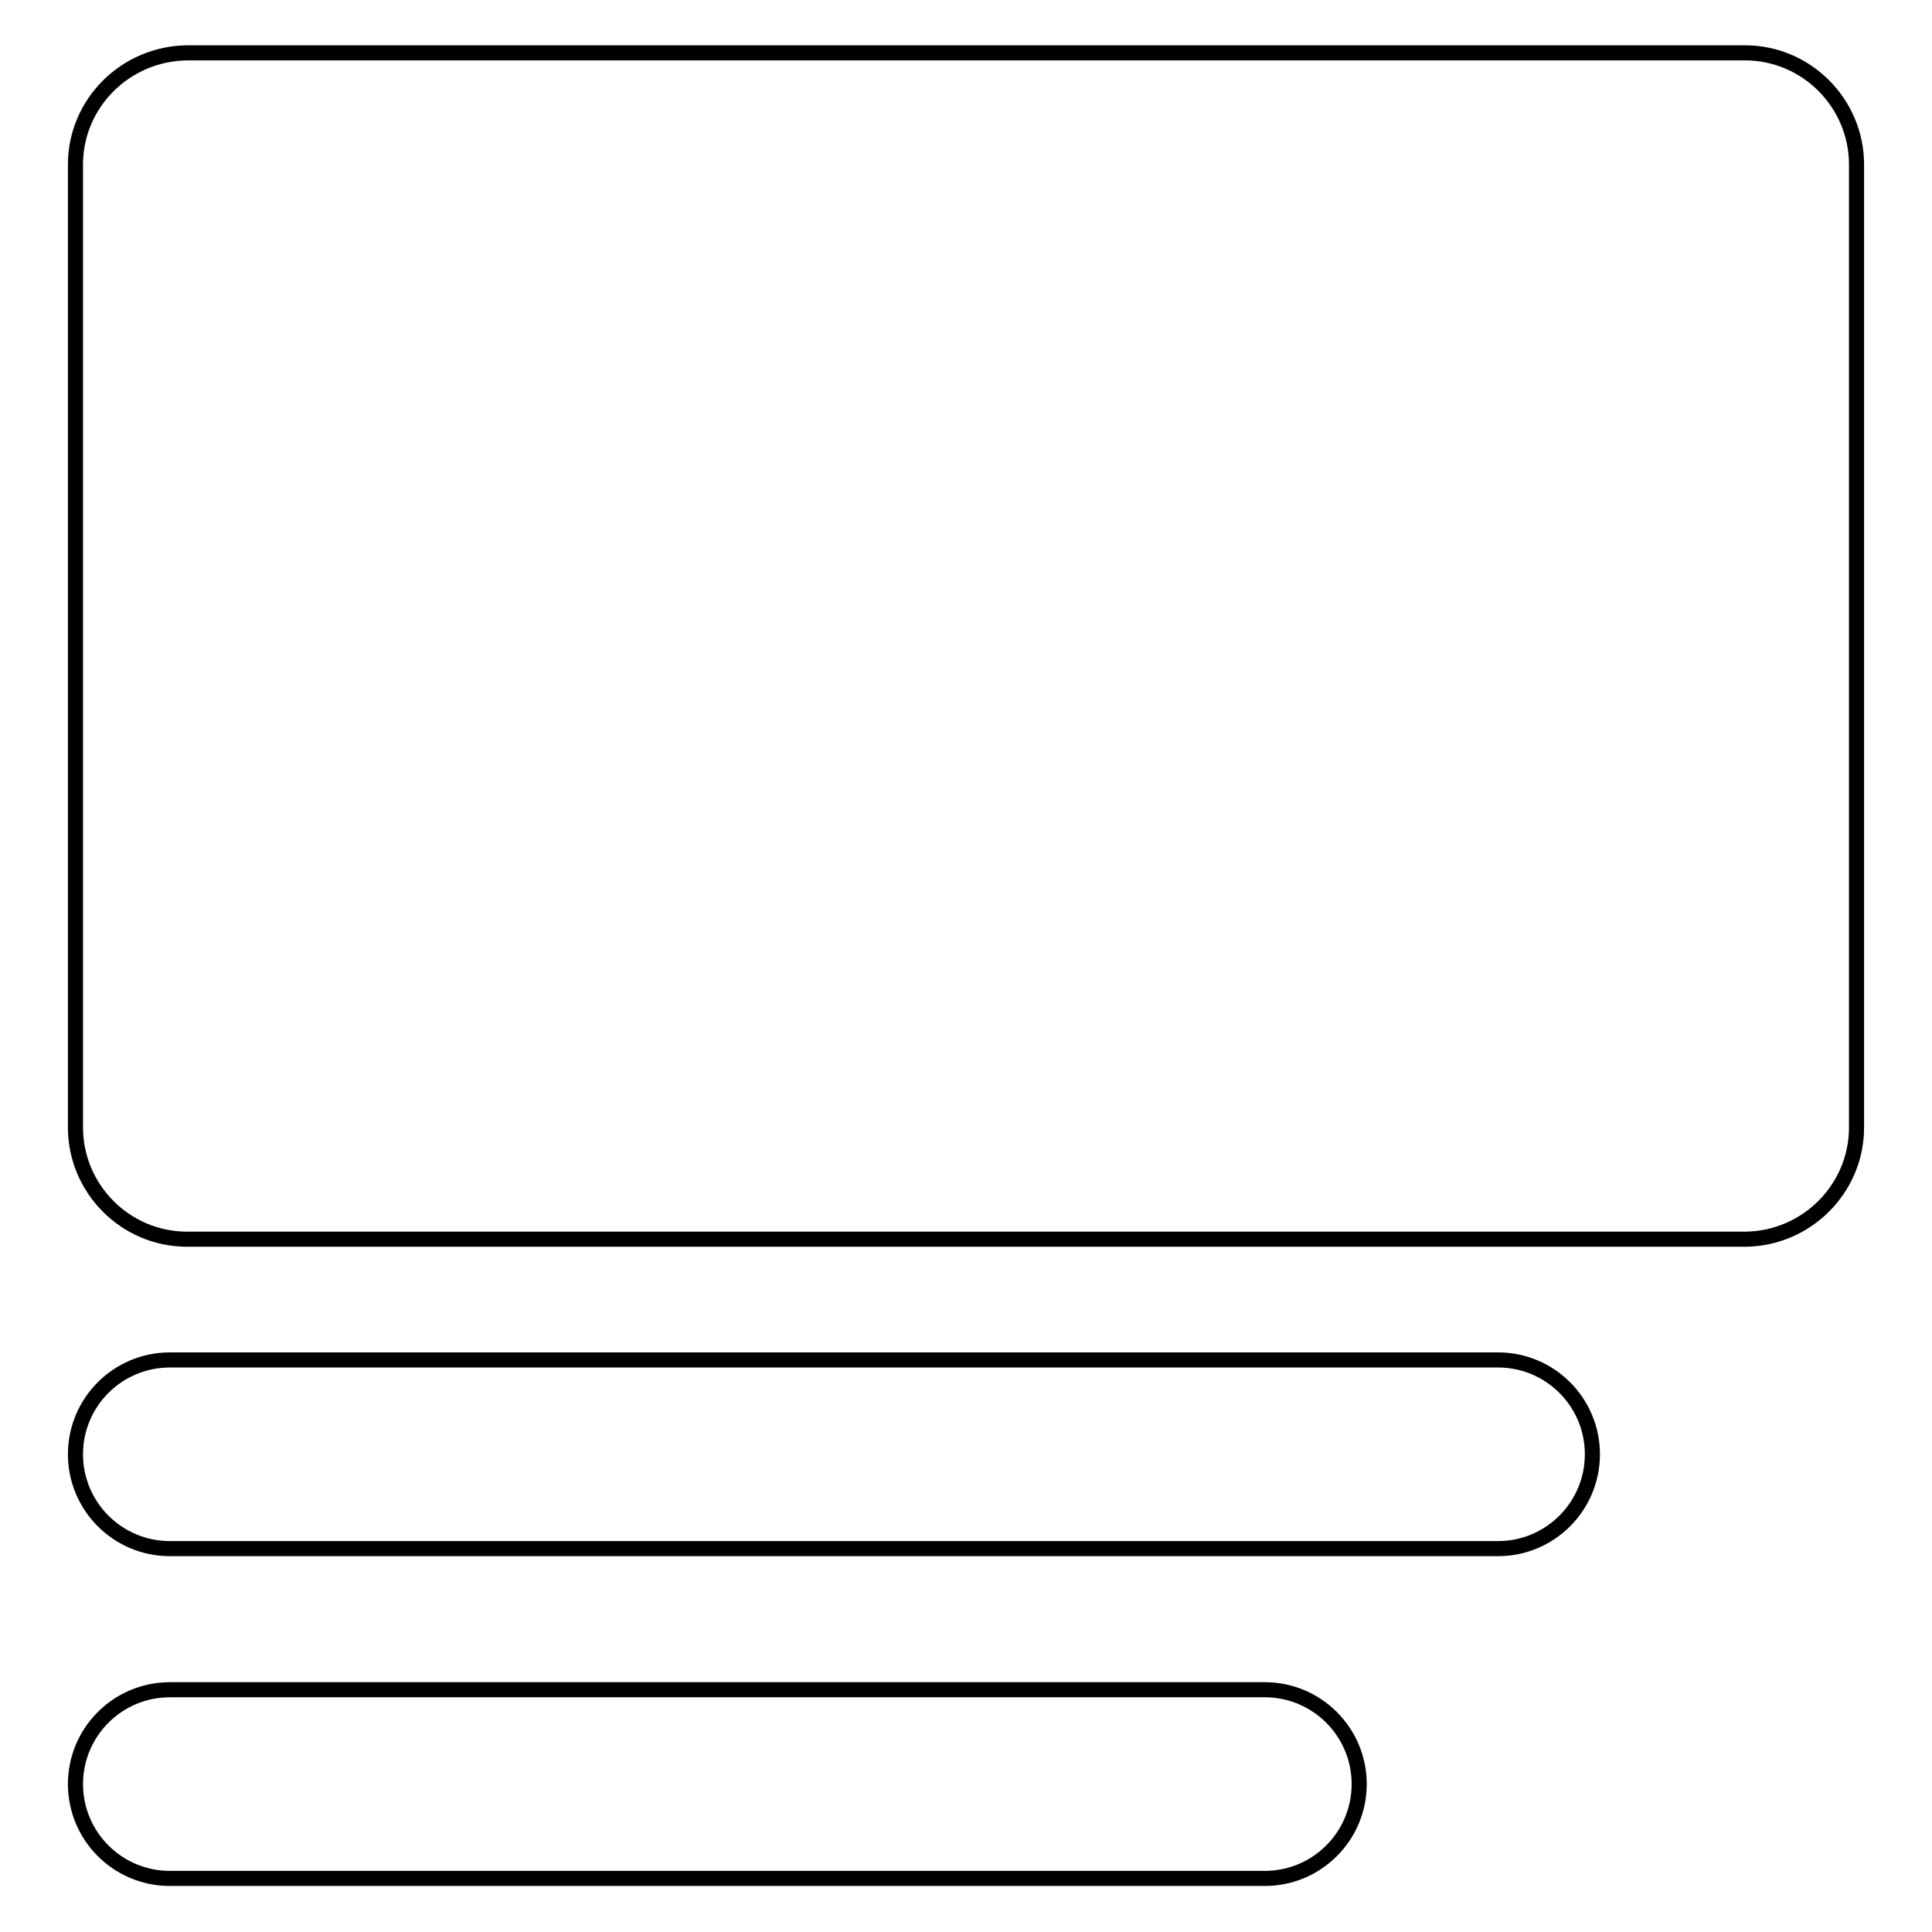
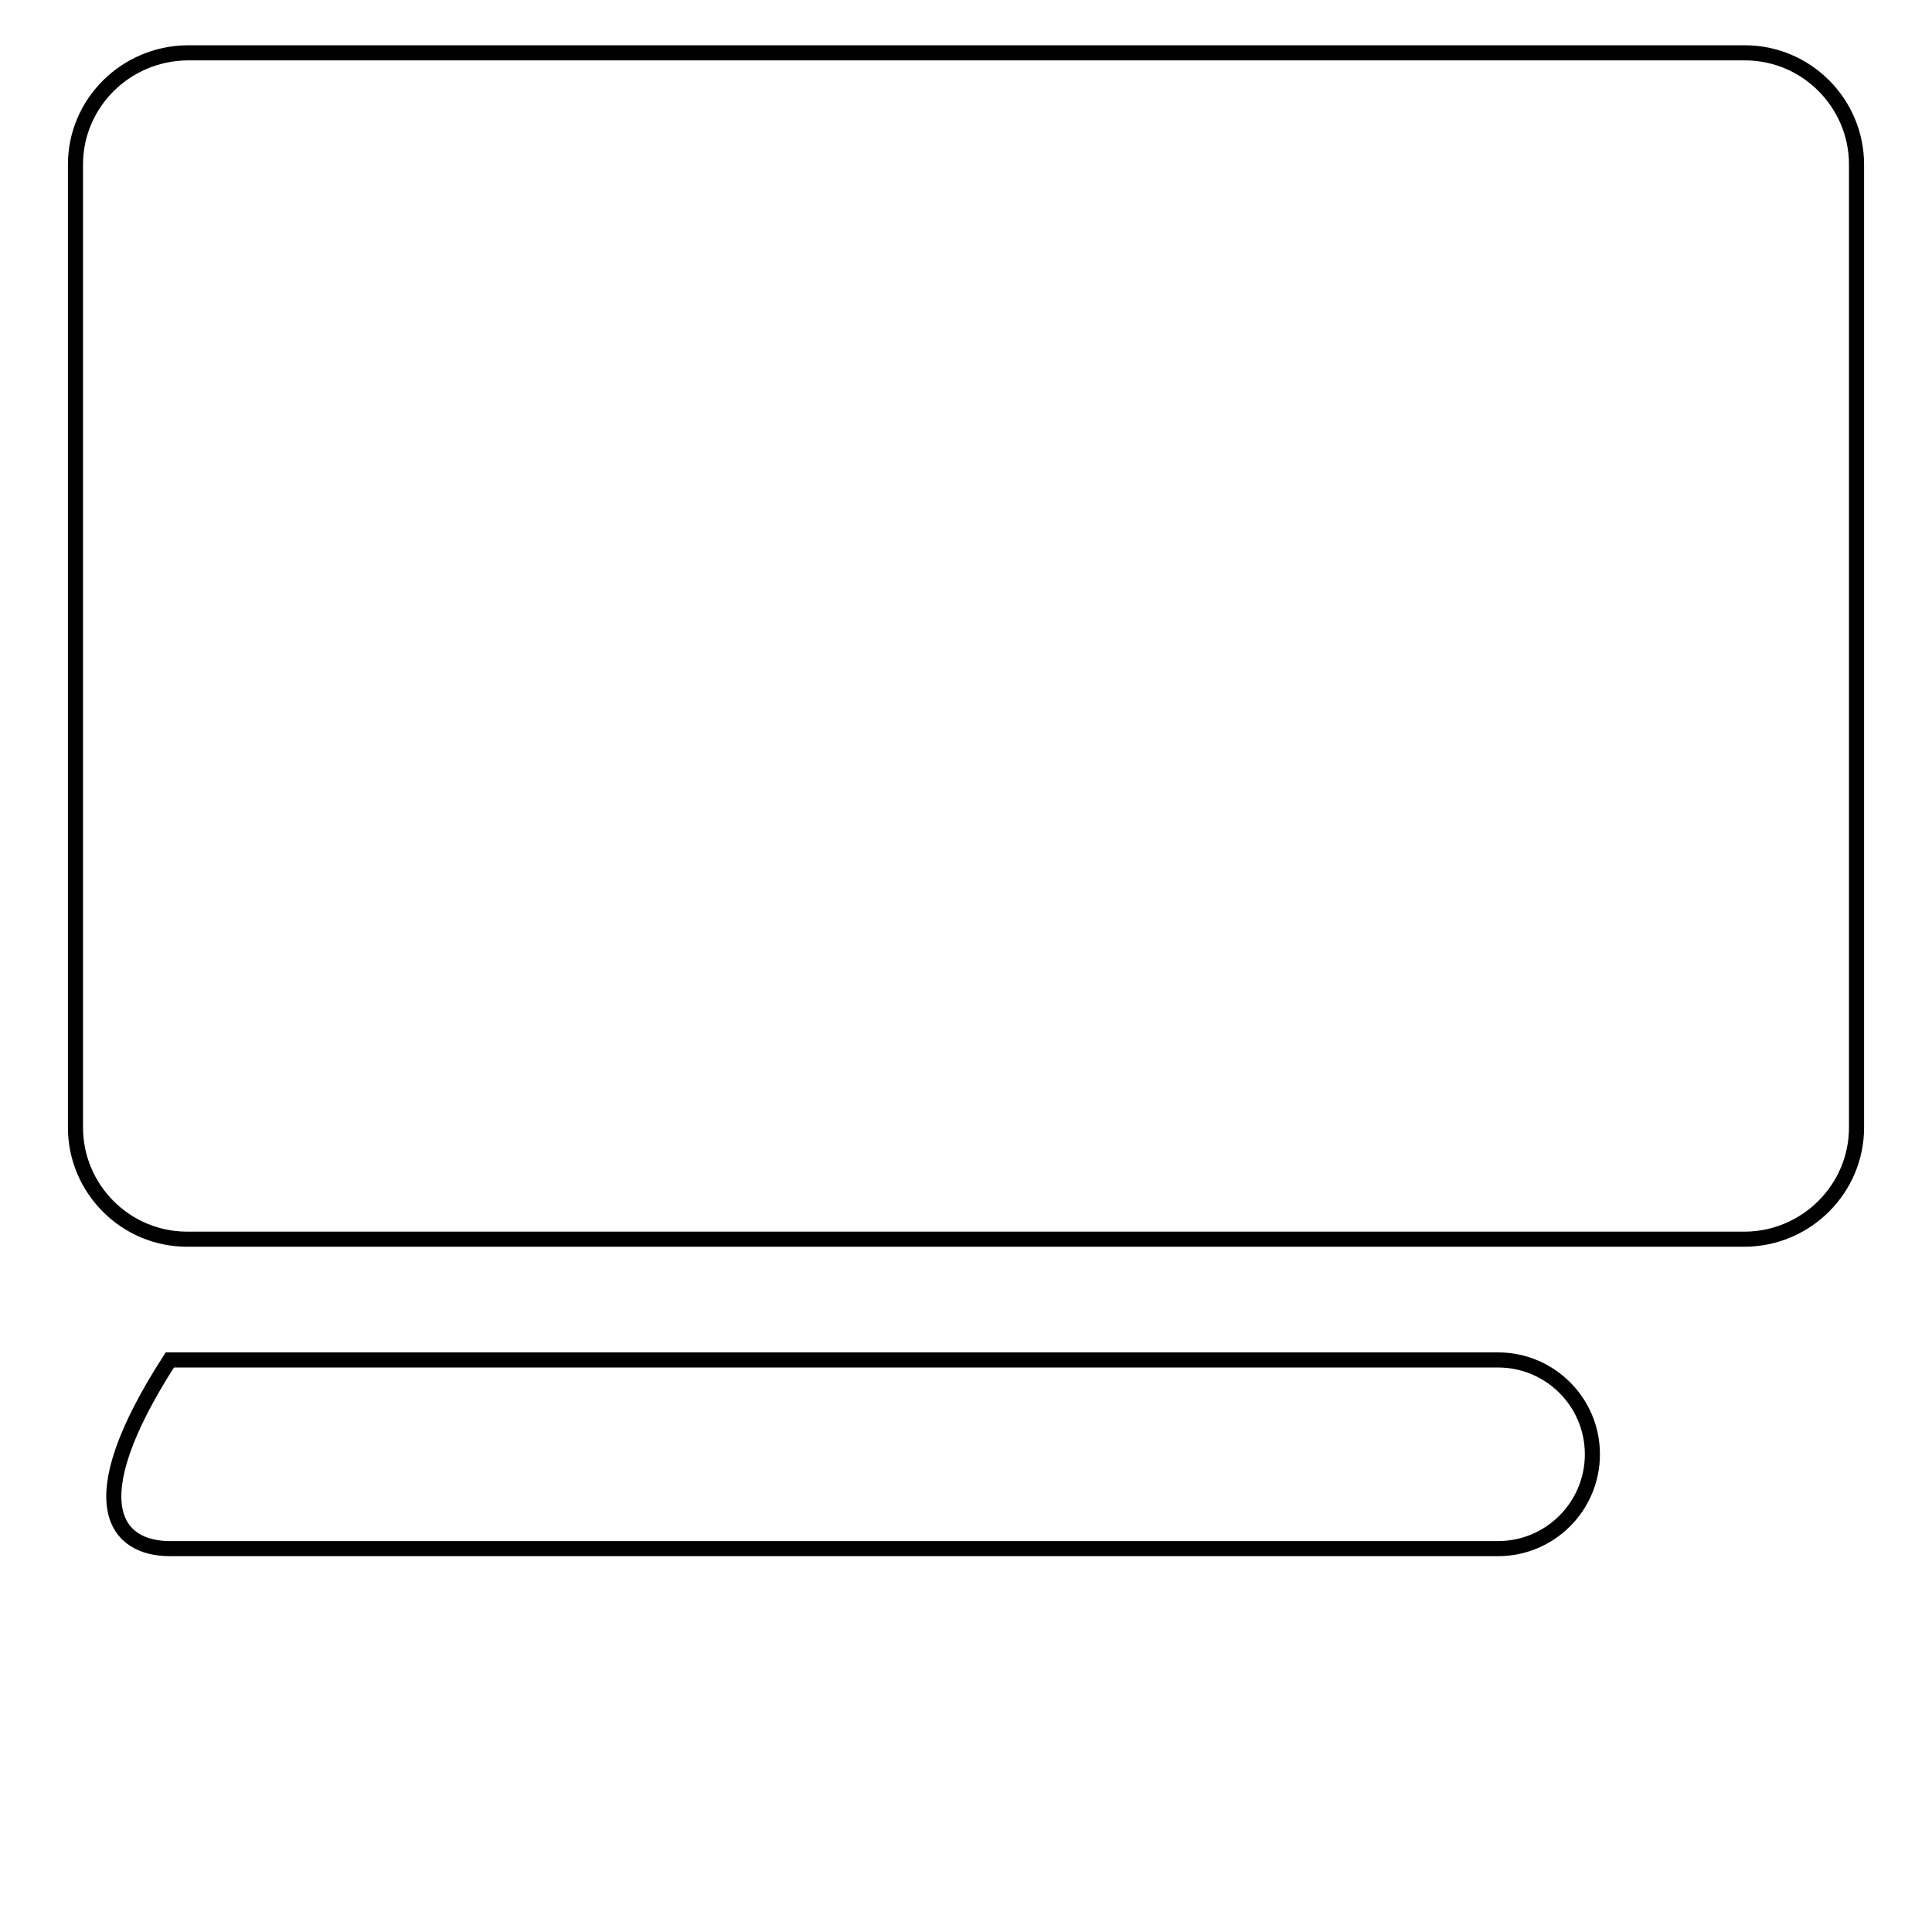
<svg xmlns="http://www.w3.org/2000/svg" version="1.1" x="0px" y="0px" viewBox="0 0 256 256" enable-background="new 0 0 256 256" xml:space="preserve">
  <g>
    <g>
      <g>
        <path stroke-width="2" fill-opacity="0" stroke="#000000" d="M246,149.4V21.8c0-8.1-6.6-14.8-14.8-14.8H24.8C16.6,7.1,10,13.7,10,21.8v127.6c0,8.1,6.6,14.8,14.8,14.8h206.5C239.4,164.1,246,157.5,246,149.4z" />
-         <path stroke-width="2" fill-opacity="0" stroke="#000000" d="M22.5,205.2h176c6.9,0,12.5-5.6,12.5-12.5s-5.6-12.5-12.5-12.5h-176c-6.9,0-12.5,5.6-12.5,12.5C10,199.6,15.6,205.2,22.5,205.2z" />
-         <path stroke-width="2" fill-opacity="0" stroke="#000000" d="M22.5,248.9h145.1c6.9,0,12.5-5.6,12.5-12.5s-5.6-12.5-12.5-12.5H22.5c-6.9,0-12.5,5.6-12.5,12.5S15.6,248.9,22.5,248.9z" />
+         <path stroke-width="2" fill-opacity="0" stroke="#000000" d="M22.5,205.2h176c6.9,0,12.5-5.6,12.5-12.5s-5.6-12.5-12.5-12.5h-176C10,199.6,15.6,205.2,22.5,205.2z" />
      </g>
      <g />
      <g />
      <g />
      <g />
      <g />
      <g />
      <g />
      <g />
      <g />
      <g />
      <g />
      <g />
      <g />
      <g />
      <g />
    </g>
  </g>
</svg>